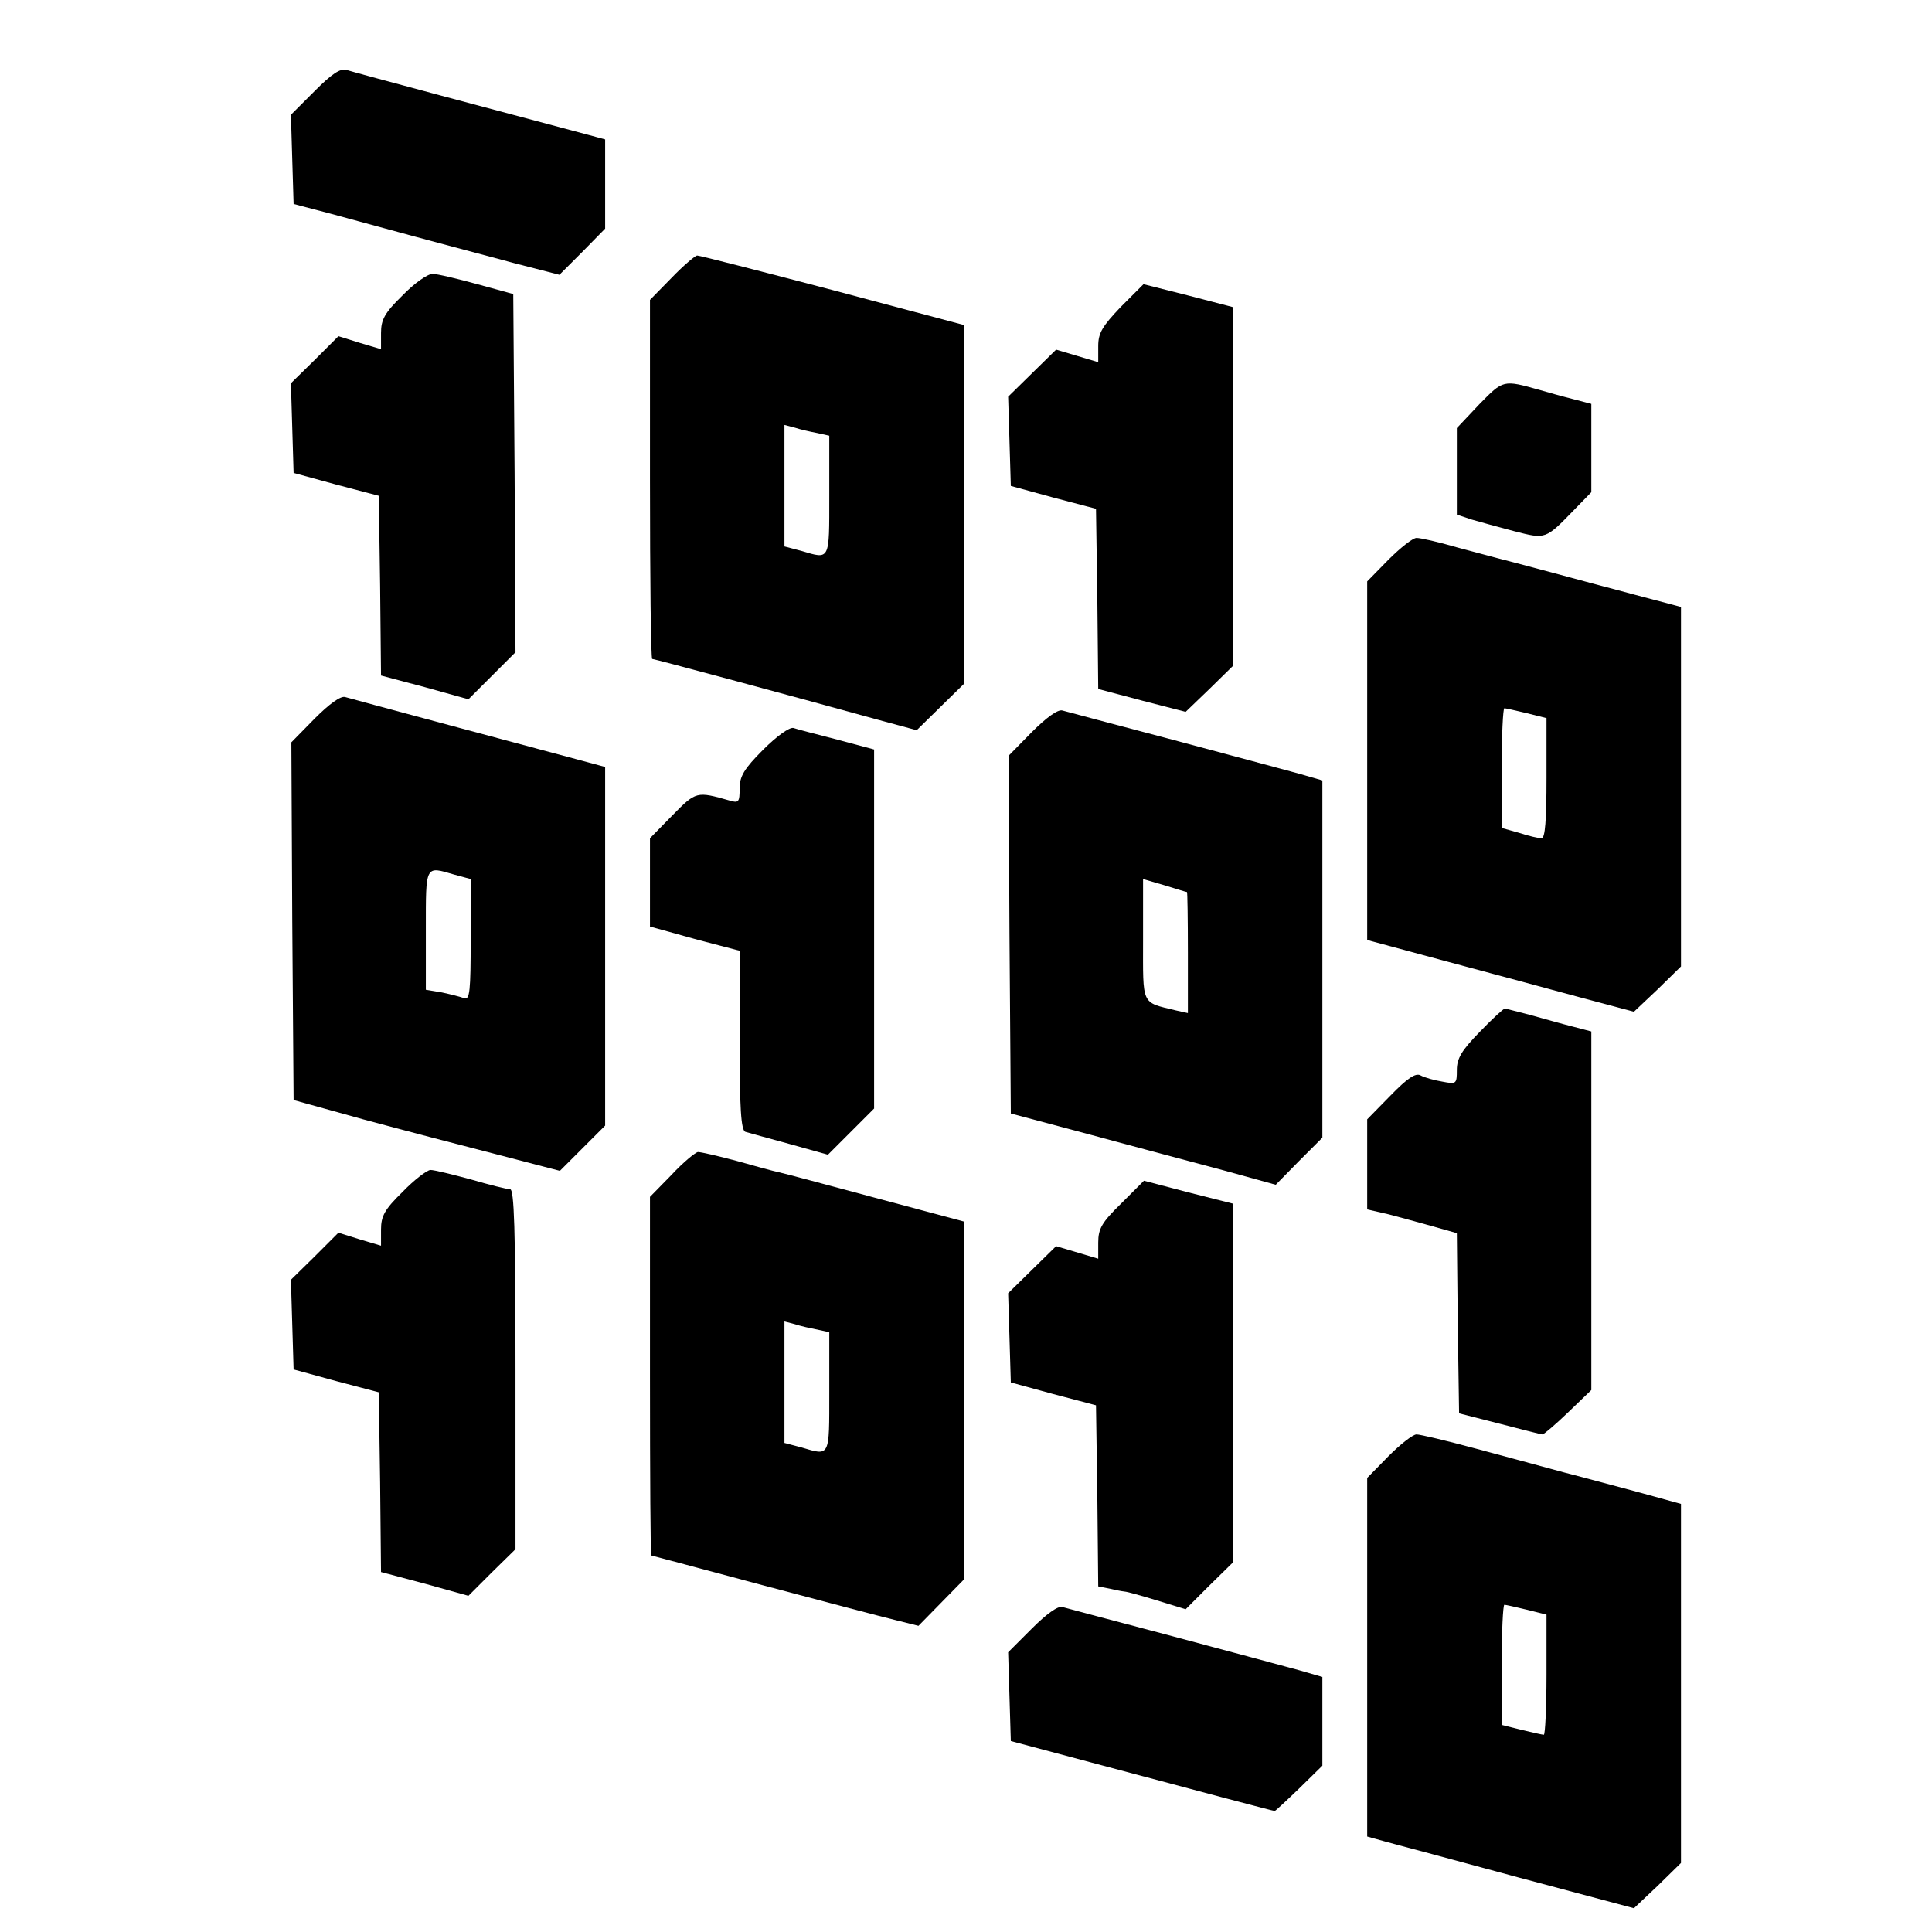
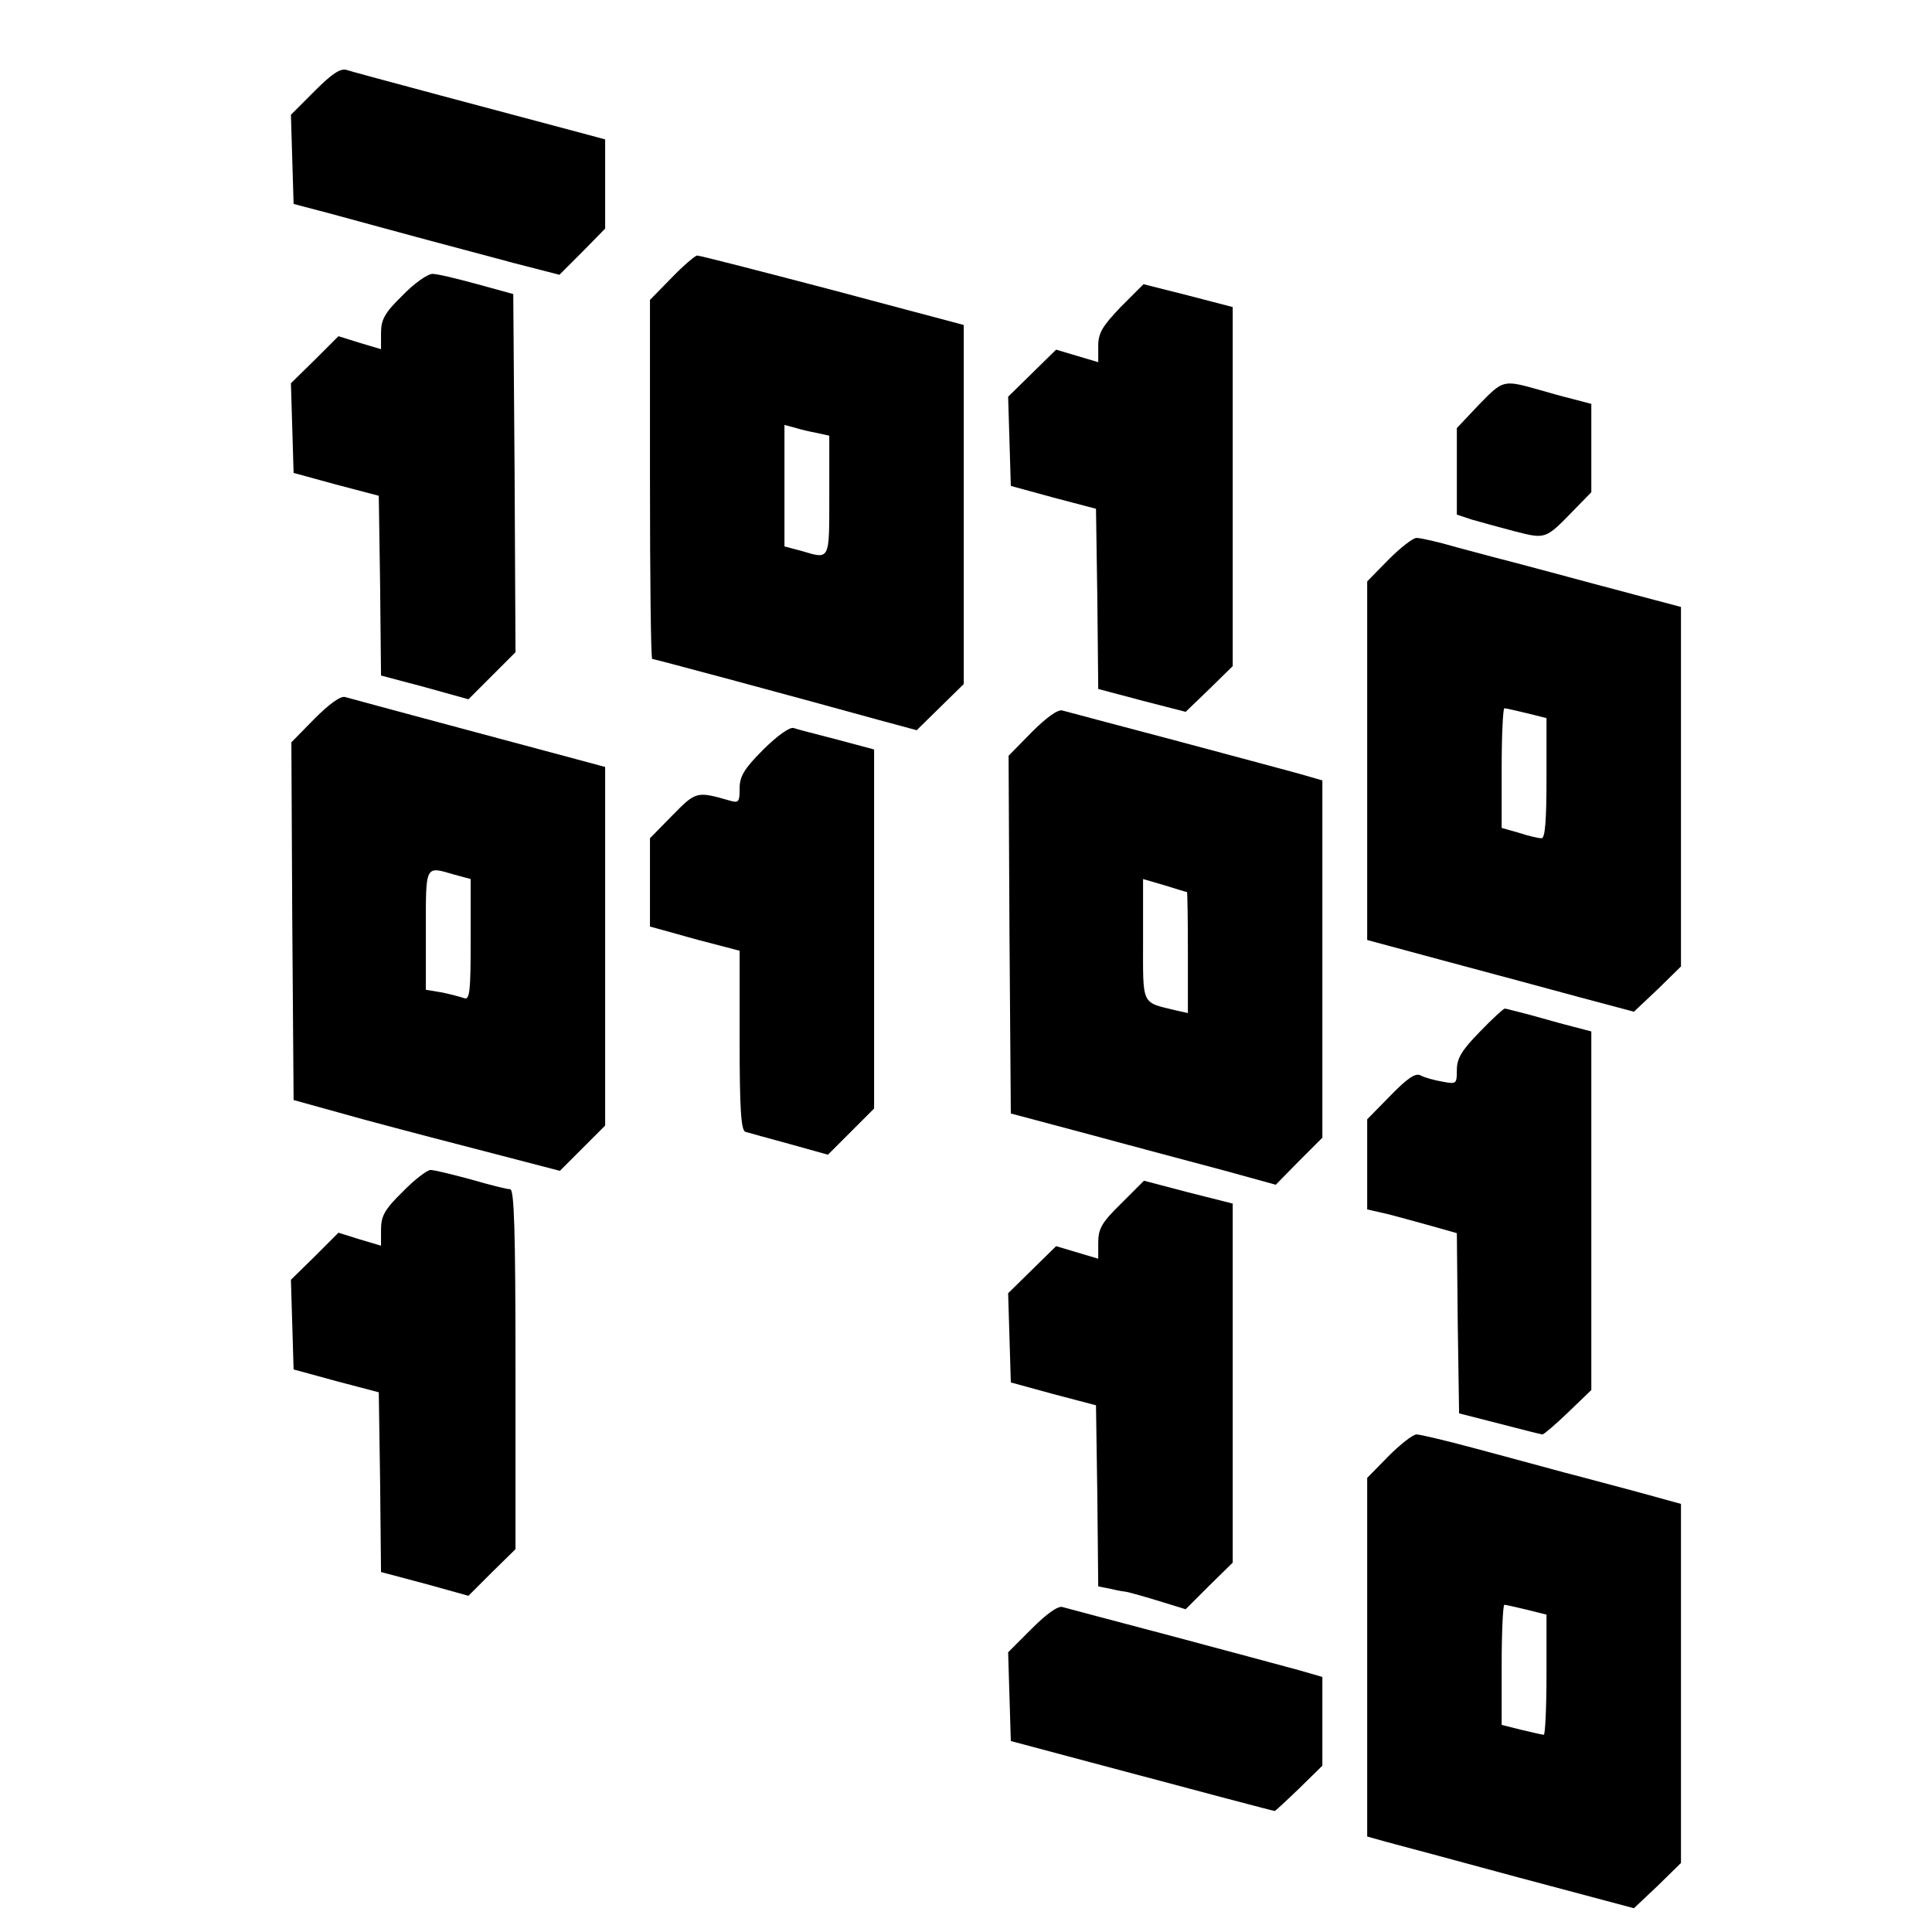
<svg xmlns="http://www.w3.org/2000/svg" version="1.0" width="431pt" height="431pt" viewBox="0 0 431 431" preserveAspectRatio="xMidYMid meet">
  <g transform="translate(0,431) scale(0.1,-0.1)" fill="#000000" stroke="none">
    <path d="M702 4107 l-53 -53 3 -100 3 -99 80 -21 c44 -12 132 -36 195 -53 63 -17 161 -43 217 -58 l101 -26 51 51 51 52 0 99 0 100 -37 10 c-173 46 -522 139 -540 145 -14 4 -33 -9 -71 -47z" />
    <path d="M1498 3690 l-48 -49 0 -401 c0 -220 2 -400 5 -400 5 0 324 -86 505 -136 l85 -23 53 52 52 51 0 401 0 400 -293 78 c-160 42 -296 77 -302 77 -5 -1 -31 -23 -57 -50z m325 -346 l27 -6 0 -134 c0 -146 2 -142 -62 -123 l-38 10 0 136 0 135 23 -6 c12 -4 34 -9 50 -12z" />
    <path d="M898 3651 c-40 -39 -48 -54 -48 -84 l0 -36 -47 14 -48 15 -53 -53 -53 -52 3 -100 3 -100 95 -26 95 -25 3 -201 2 -200 98 -26 97 -27 52 52 53 53 -2 399 -3 400 -80 22 c-44 12 -89 23 -100 23 -11 0 -41 -21 -67 -48z" />
    <path d="M2500 3625 c-41 -43 -50 -58 -50 -87 l0 -36 -47 14 -47 14 -53 -52 -54 -53 3 -99 3 -100 95 -26 95 -25 3 -201 2 -201 98 -26 97 -25 53 51 52 51 0 401 0 400 -100 26 -99 25 -51 -51z" />
    <path d="M3300 3408 l-50 -53 0 -97 0 -96 33 -11 c17 -5 61 -17 95 -26 71 -18 69 -19 135 49 l37 38 0 99 0 98 -42 11 c-24 6 -56 15 -73 20 -82 23 -81 23 -135 -32z" />
    <path d="M3098 3062 l-48 -49 0 -400 0 -400 178 -48 c97 -26 231 -62 297 -80 l120 -32 53 50 52 51 0 401 0 401 -102 27 c-57 15 -146 39 -198 53 -52 14 -102 27 -110 29 -8 2 -49 13 -90 24 -41 12 -81 21 -90 21 -8 0 -36 -22 -62 -48z m308 -343 l44 -11 0 -134 c0 -93 -3 -134 -11 -134 -7 0 -29 5 -50 12 l-39 11 0 134 c0 73 3 133 6 133 3 0 25 -5 50 -11z" />
    <path d="M702 2707 l-52 -53 2 -399 3 -399 155 -43 c85 -23 219 -58 297 -78 l142 -37 50 50 51 51 0 400 0 400 -37 10 c-120 32 -530 142 -543 146 -10 3 -35 -15 -68 -48z m311 -348 l37 -10 0 -136 c0 -113 -2 -134 -14 -130 -8 3 -31 9 -50 13 l-36 6 0 134 c0 146 -2 142 63 123z" />
    <path d="M2302 2677 l-52 -53 2 -399 3 -399 180 -48 c99 -27 232 -62 295 -79 l116 -32 52 53 52 52 0 398 0 399 -52 15 c-29 8 -156 42 -283 76 -126 33 -237 63 -245 65 -10 3 -36 -16 -68 -48z m346 -357 c1 0 2 -61 2 -135 l0 -135 -27 6 c-78 19 -73 9 -73 158 l0 135 48 -14 c26 -8 48 -15 50 -15z" />
    <path d="M1702 2637 c-42 -42 -52 -59 -52 -86 0 -30 -2 -33 -22 -27 -74 21 -75 21 -128 -33 l-50 -51 0 -99 0 -98 58 -16 c31 -9 76 -21 100 -27 l42 -11 0 -200 c0 -151 3 -201 13 -204 6 -2 51 -14 98 -27 l86 -24 52 52 51 51 0 401 0 400 -82 22 c-46 12 -90 23 -98 26 -9 2 -37 -18 -68 -49z" />
    <path d="M3301 2008 c-40 -41 -51 -59 -51 -85 0 -31 -1 -32 -32 -26 -18 3 -40 9 -49 14 -11 6 -29 -6 -67 -45 l-52 -53 0 -100 0 -101 48 -11 c26 -7 71 -19 99 -27 l53 -15 2 -201 3 -201 90 -23 c50 -13 93 -24 96 -24 3 0 29 22 57 49 l52 50 0 400 0 400 -42 11 c-24 6 -66 18 -95 26 -28 7 -53 14 -56 14 -3 0 -28 -23 -56 -52z" />
-     <path d="M1498 1689 l-48 -49 0 -400 c0 -220 1 -400 3 -400 1 0 112 -30 247 -66 135 -36 268 -71 297 -78 l52 -13 50 51 51 52 0 399 0 400 -198 53 c-108 29 -205 55 -215 57 -10 2 -51 13 -93 25 -41 11 -80 20 -87 20 -6 -1 -33 -23 -59 -51z m325 -345 l27 -6 0 -134 c0 -146 2 -142 -62 -123 l-38 10 0 136 0 135 23 -6 c12 -4 34 -9 50 -12z" />
    <path d="M898 1651 c-40 -39 -48 -54 -48 -84 l0 -36 -47 14 -48 15 -53 -53 -53 -52 3 -100 3 -100 95 -26 95 -25 3 -201 2 -200 98 -26 97 -27 52 52 53 52 0 401 c0 315 -3 402 -12 402 -7 0 -47 10 -88 22 -41 11 -81 21 -90 21 -8 -1 -36 -22 -62 -49z" />
    <path d="M2501 1625 c-43 -42 -51 -56 -51 -87 l0 -36 -47 14 -47 14 -53 -52 -54 -53 3 -99 3 -100 95 -26 95 -25 3 -202 2 -202 30 -6 c16 -4 31 -6 32 -6 2 0 32 -8 68 -19 l65 -20 52 52 53 52 0 401 0 400 -99 25 -99 26 -51 -51z" />
    <path d="M3098 1062 l-48 -49 0 -400 0 -400 43 -12 c23 -6 157 -42 297 -80 l255 -68 53 50 52 51 0 401 0 400 -87 24 c-49 13 -126 34 -173 46 -47 13 -137 37 -200 54 -63 17 -122 31 -130 31 -8 0 -36 -22 -62 -48z m308 -343 l44 -11 0 -134 c0 -74 -3 -134 -6 -134 -3 0 -25 5 -50 11 l-44 11 0 134 c0 74 3 134 6 134 3 0 25 -5 50 -11z" />
    <path d="M2302 677 l-53 -53 3 -99 3 -99 180 -48 c259 -69 405 -108 409 -108 1 0 26 23 54 50 l52 51 0 99 0 99 -52 15 c-29 8 -156 42 -283 76 -126 33 -237 63 -245 65 -10 3 -36 -16 -68 -48z" />
  </g>
</svg>